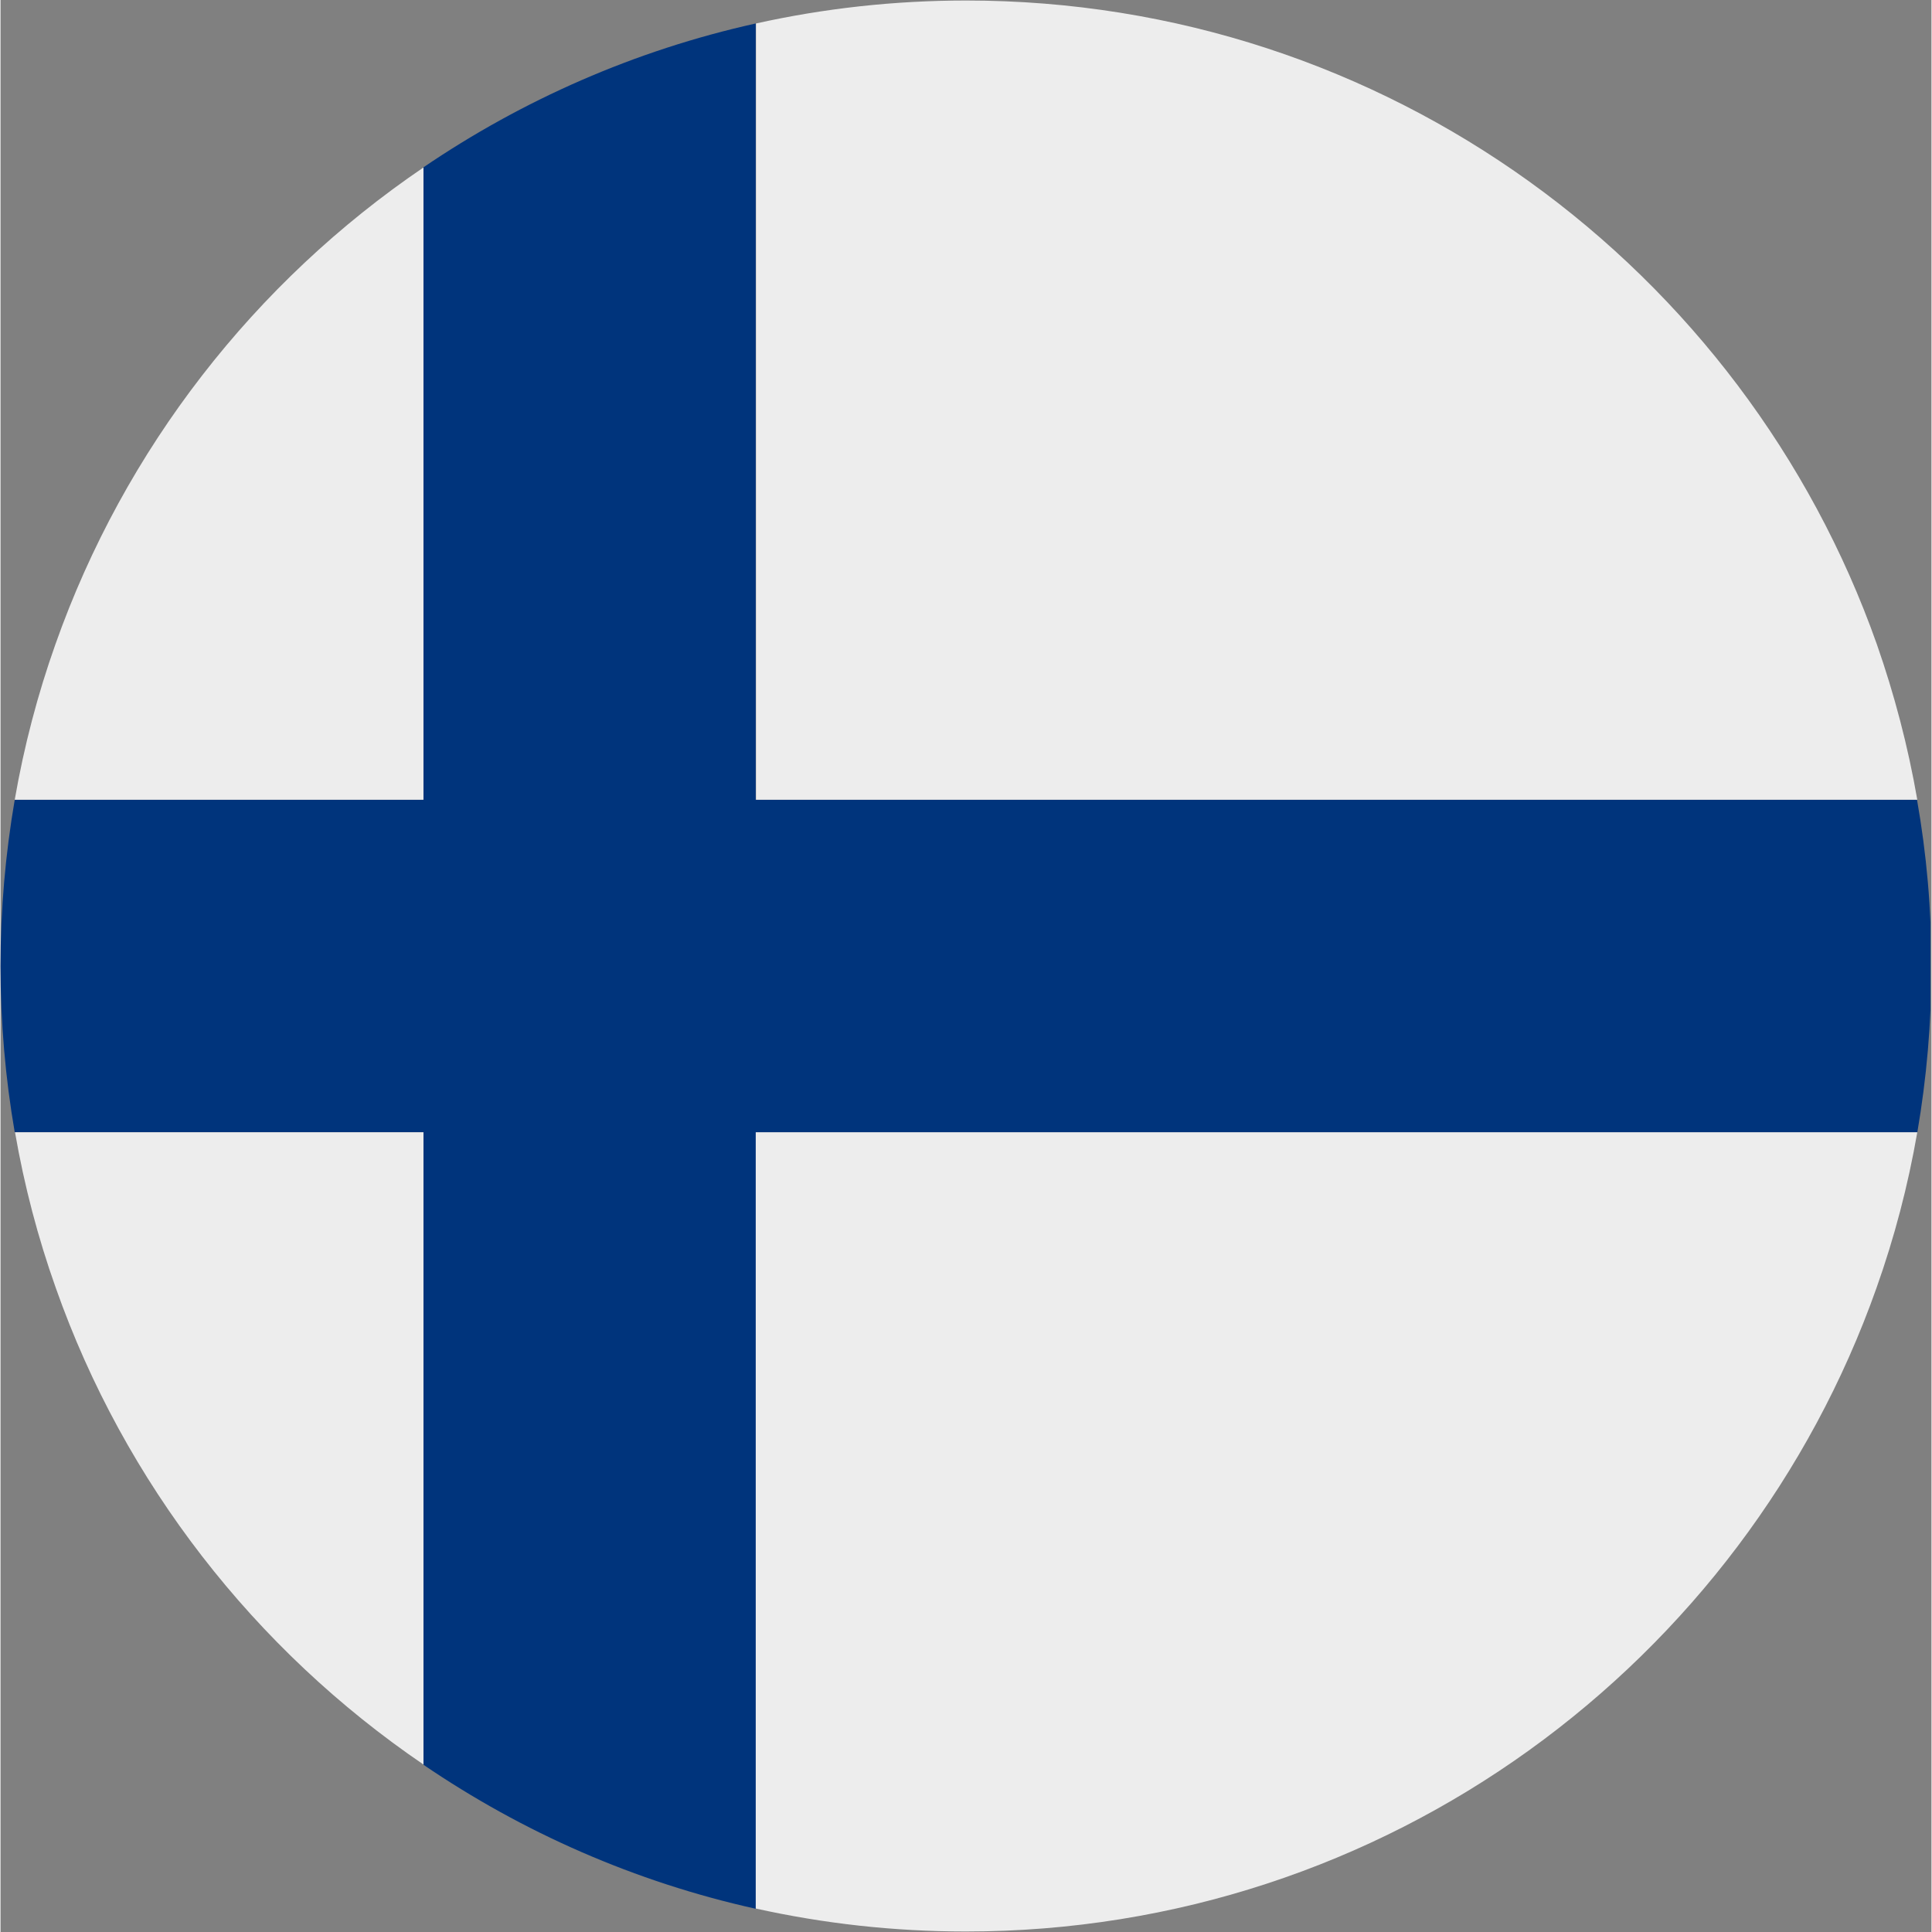
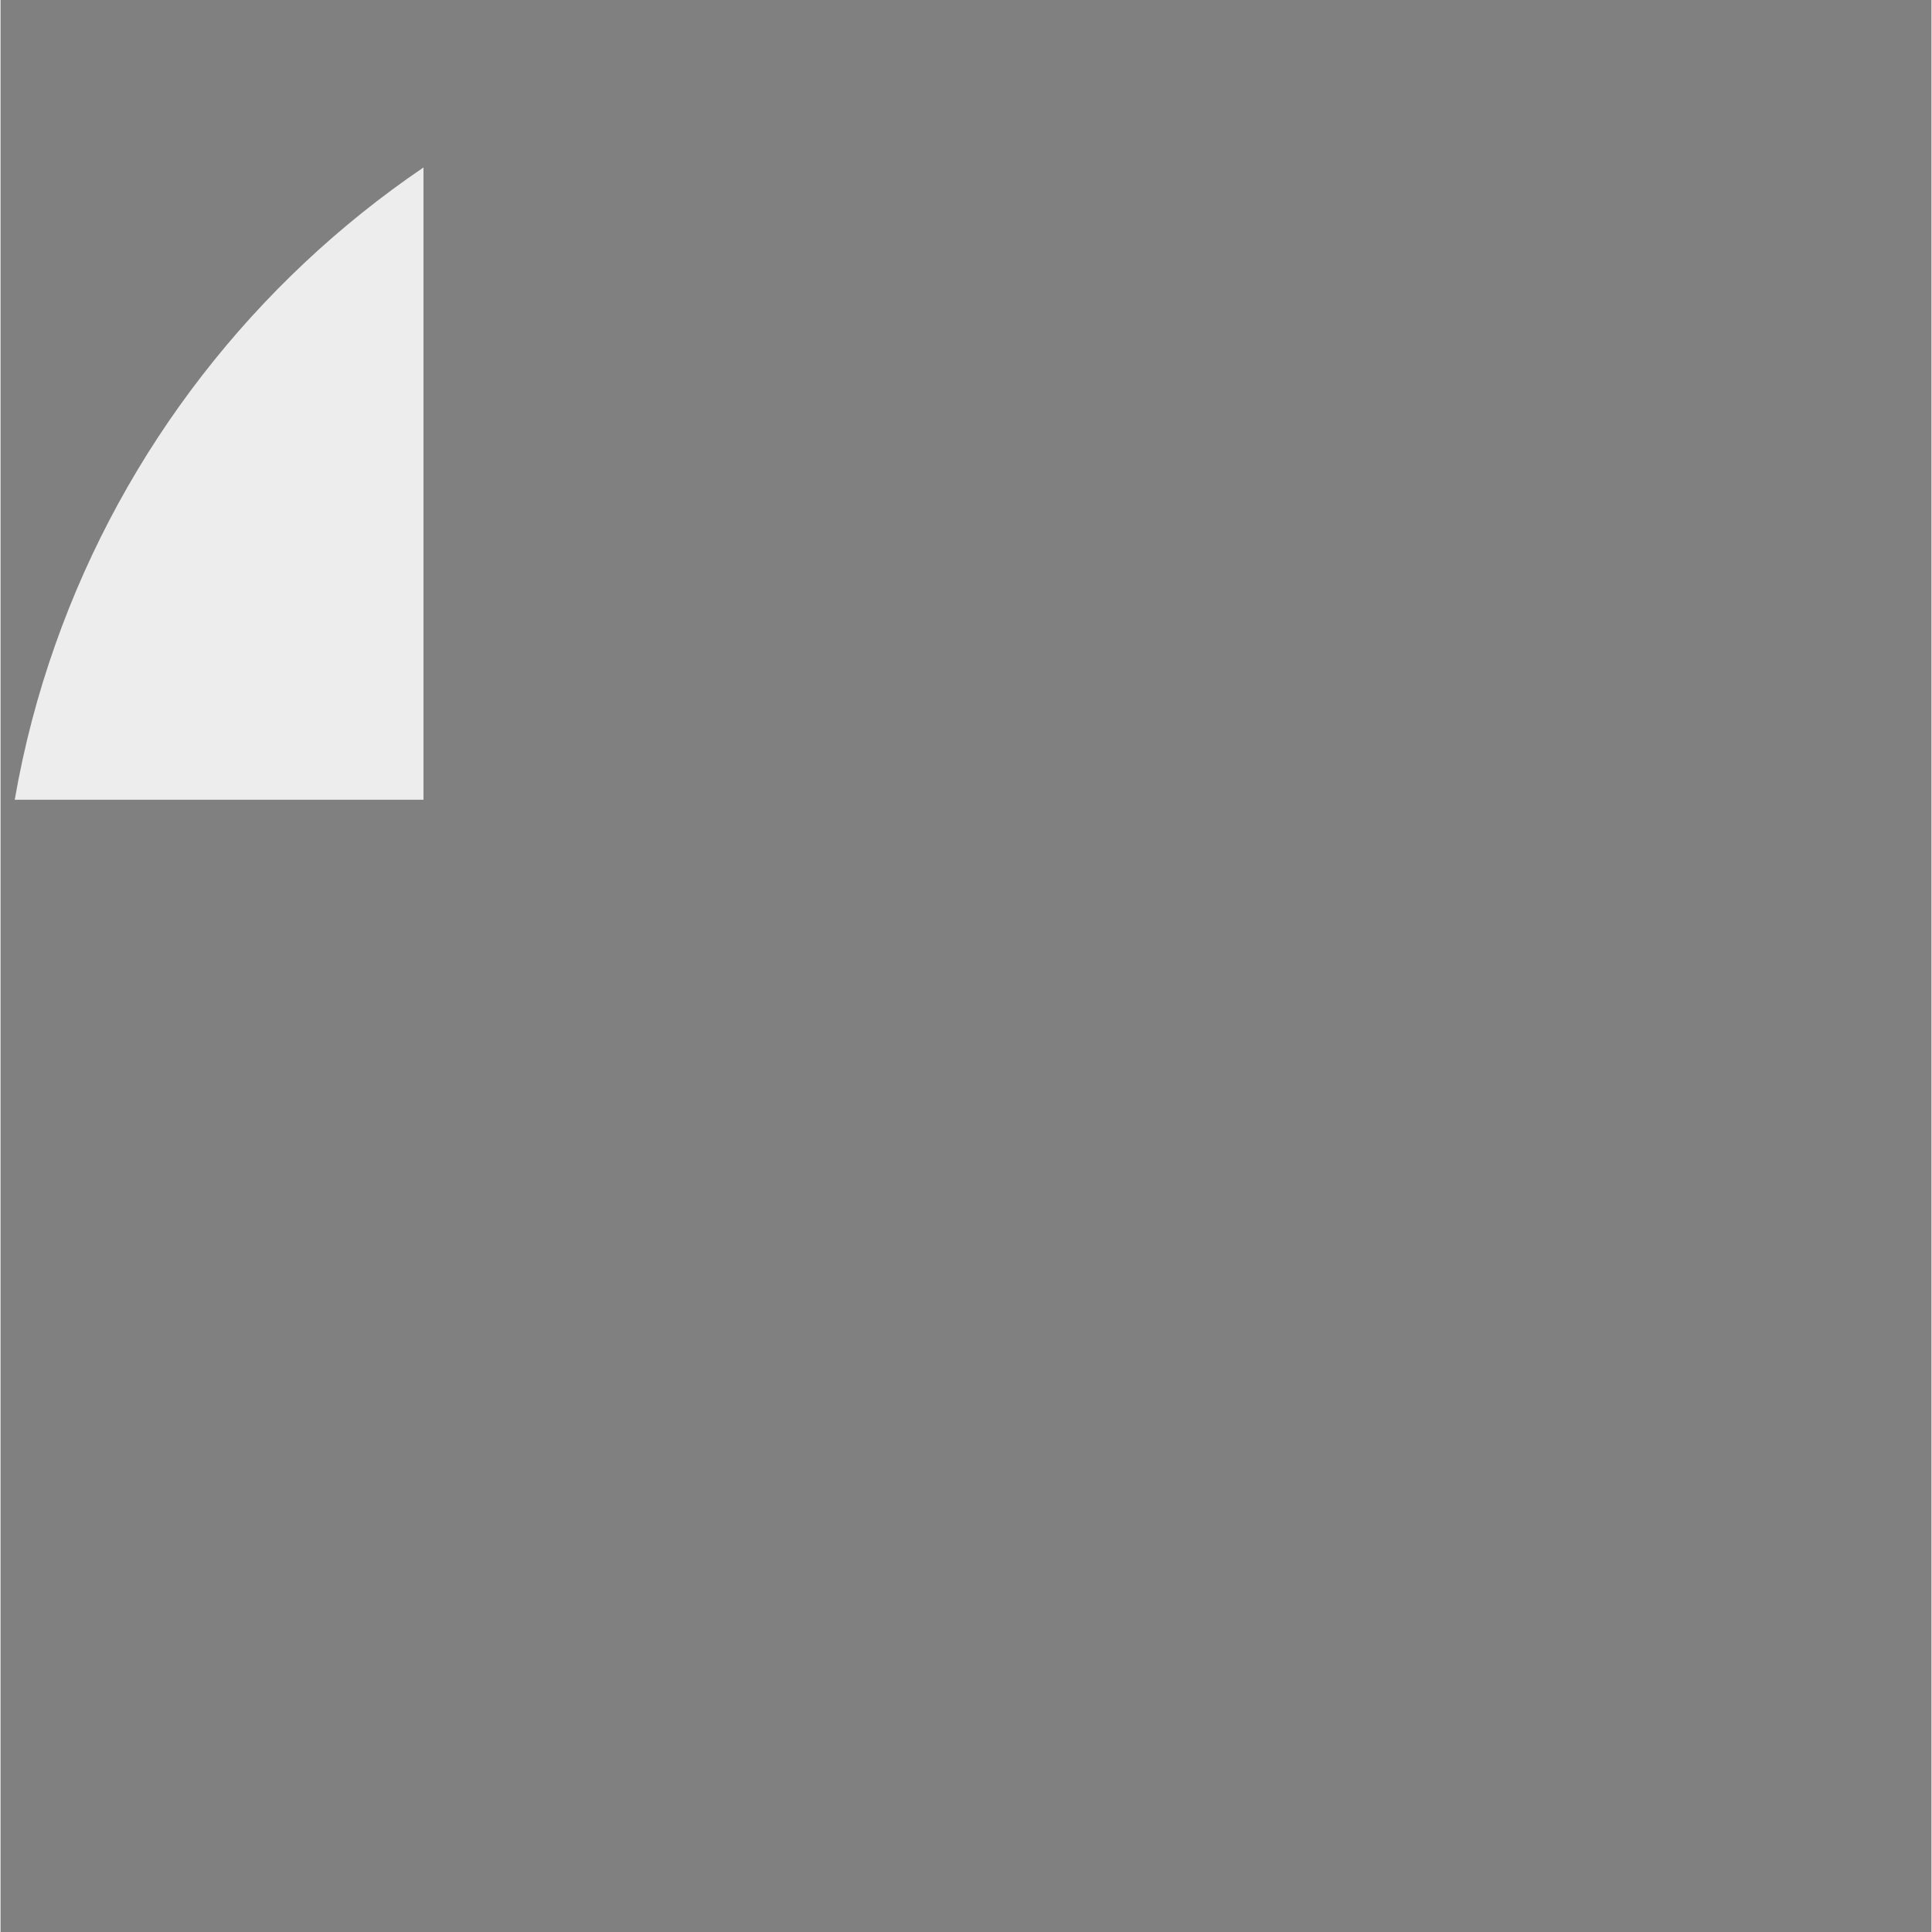
<svg xmlns="http://www.w3.org/2000/svg" width="300" zoomAndPan="magnify" viewBox="0 0 224.88 225" height="300" preserveAspectRatio="xMidYMid meet" version="1.2">
  <rect x="0" y="0" width="224.88" height="225" fill="#808080" stroke="none" />
  <defs>
    <clipPath id="da213c3af9">
      <path d="M 0 2 L 224.762 2 L 224.762 223 L 0 223 Z M 0 2 " />
    </clipPath>
    <clipPath id="80c274888f">
      <path d="M 87 0.059 L 224 0.059 L 224 94 L 87 94 Z M 87 0.059 " />
    </clipPath>
    <clipPath id="5c9b1a4e4c">
      <path d="M 87 131 L 224 131 L 224 224.938 L 87 224.938 Z M 87 131 " />
    </clipPath>
  </defs>
  <g id="d289c2f0cf">
    <g clip-rule="nonzero" clip-path="url(#da213c3af9)">
-       <path style=" stroke:none;fill-rule:nonzero;fill:#00347c;fill-opacity:1;" d="M 224.879 112.516 C 224.879 119.133 224.309 125.594 223.227 131.895 L 87.984 131.895 L 87.984 222.301 C 73.891 219.18 60.809 213.391 49.258 205.527 L 49.258 131.863 L 1.656 131.863 C 0.574 125.594 0 119.102 0 112.516 C 0 105.898 0.574 99.438 1.656 93.137 L 49.227 93.137 L 49.227 19.504 C 60.777 11.645 73.891 5.852 87.953 2.734 L 87.953 93.137 L 223.195 93.137 C 224.309 99.438 224.879 105.898 224.879 112.516 Z M 224.879 112.516 " />
-     </g>
+       </g>
    <path style=" stroke:none;fill-rule:nonzero;fill:#ededed;fill-opacity:1;" d="M 49.258 19.504 L 49.258 93.137 L 1.656 93.137 C 2.738 86.898 4.328 80.855 6.395 75.031 C 14.445 52.246 29.625 32.836 49.258 19.504 Z M 49.258 19.504 " />
-     <path style=" stroke:none;fill-rule:nonzero;fill:#ededed;fill-opacity:1;" d="M 49.258 131.863 L 49.258 205.496 C 29.625 192.133 14.445 172.723 6.43 149.969 C 4.359 144.145 2.77 138.102 1.688 131.863 Z M 49.258 131.863 " />
    <g clip-rule="nonzero" clip-path="url(#80c274888f)">
-       <path style=" stroke:none;fill-rule:nonzero;fill:#ededed;fill-opacity:1;" d="M 223.227 93.137 L 87.984 93.137 L 87.984 2.734 C 95.844 0.984 104.055 0.059 112.457 0.059 C 161.43 0.059 203.082 31.34 218.516 75.031 C 220.551 80.855 222.145 86.898 223.227 93.137 Z M 223.227 93.137 " />
-     </g>
+       </g>
    <g clip-rule="nonzero" clip-path="url(#5c9b1a4e4c)">
-       <path style=" stroke:none;fill-rule:nonzero;fill:#ededed;fill-opacity:1;" d="M 223.227 131.863 C 222.145 138.102 220.551 144.145 218.484 149.969 C 203.051 193.629 161.398 224.941 112.426 224.941 C 104.023 224.941 95.844 224.016 87.953 222.266 L 87.953 131.863 Z M 223.227 131.863 " />
-     </g>
+       </g>
  </g>
</svg>